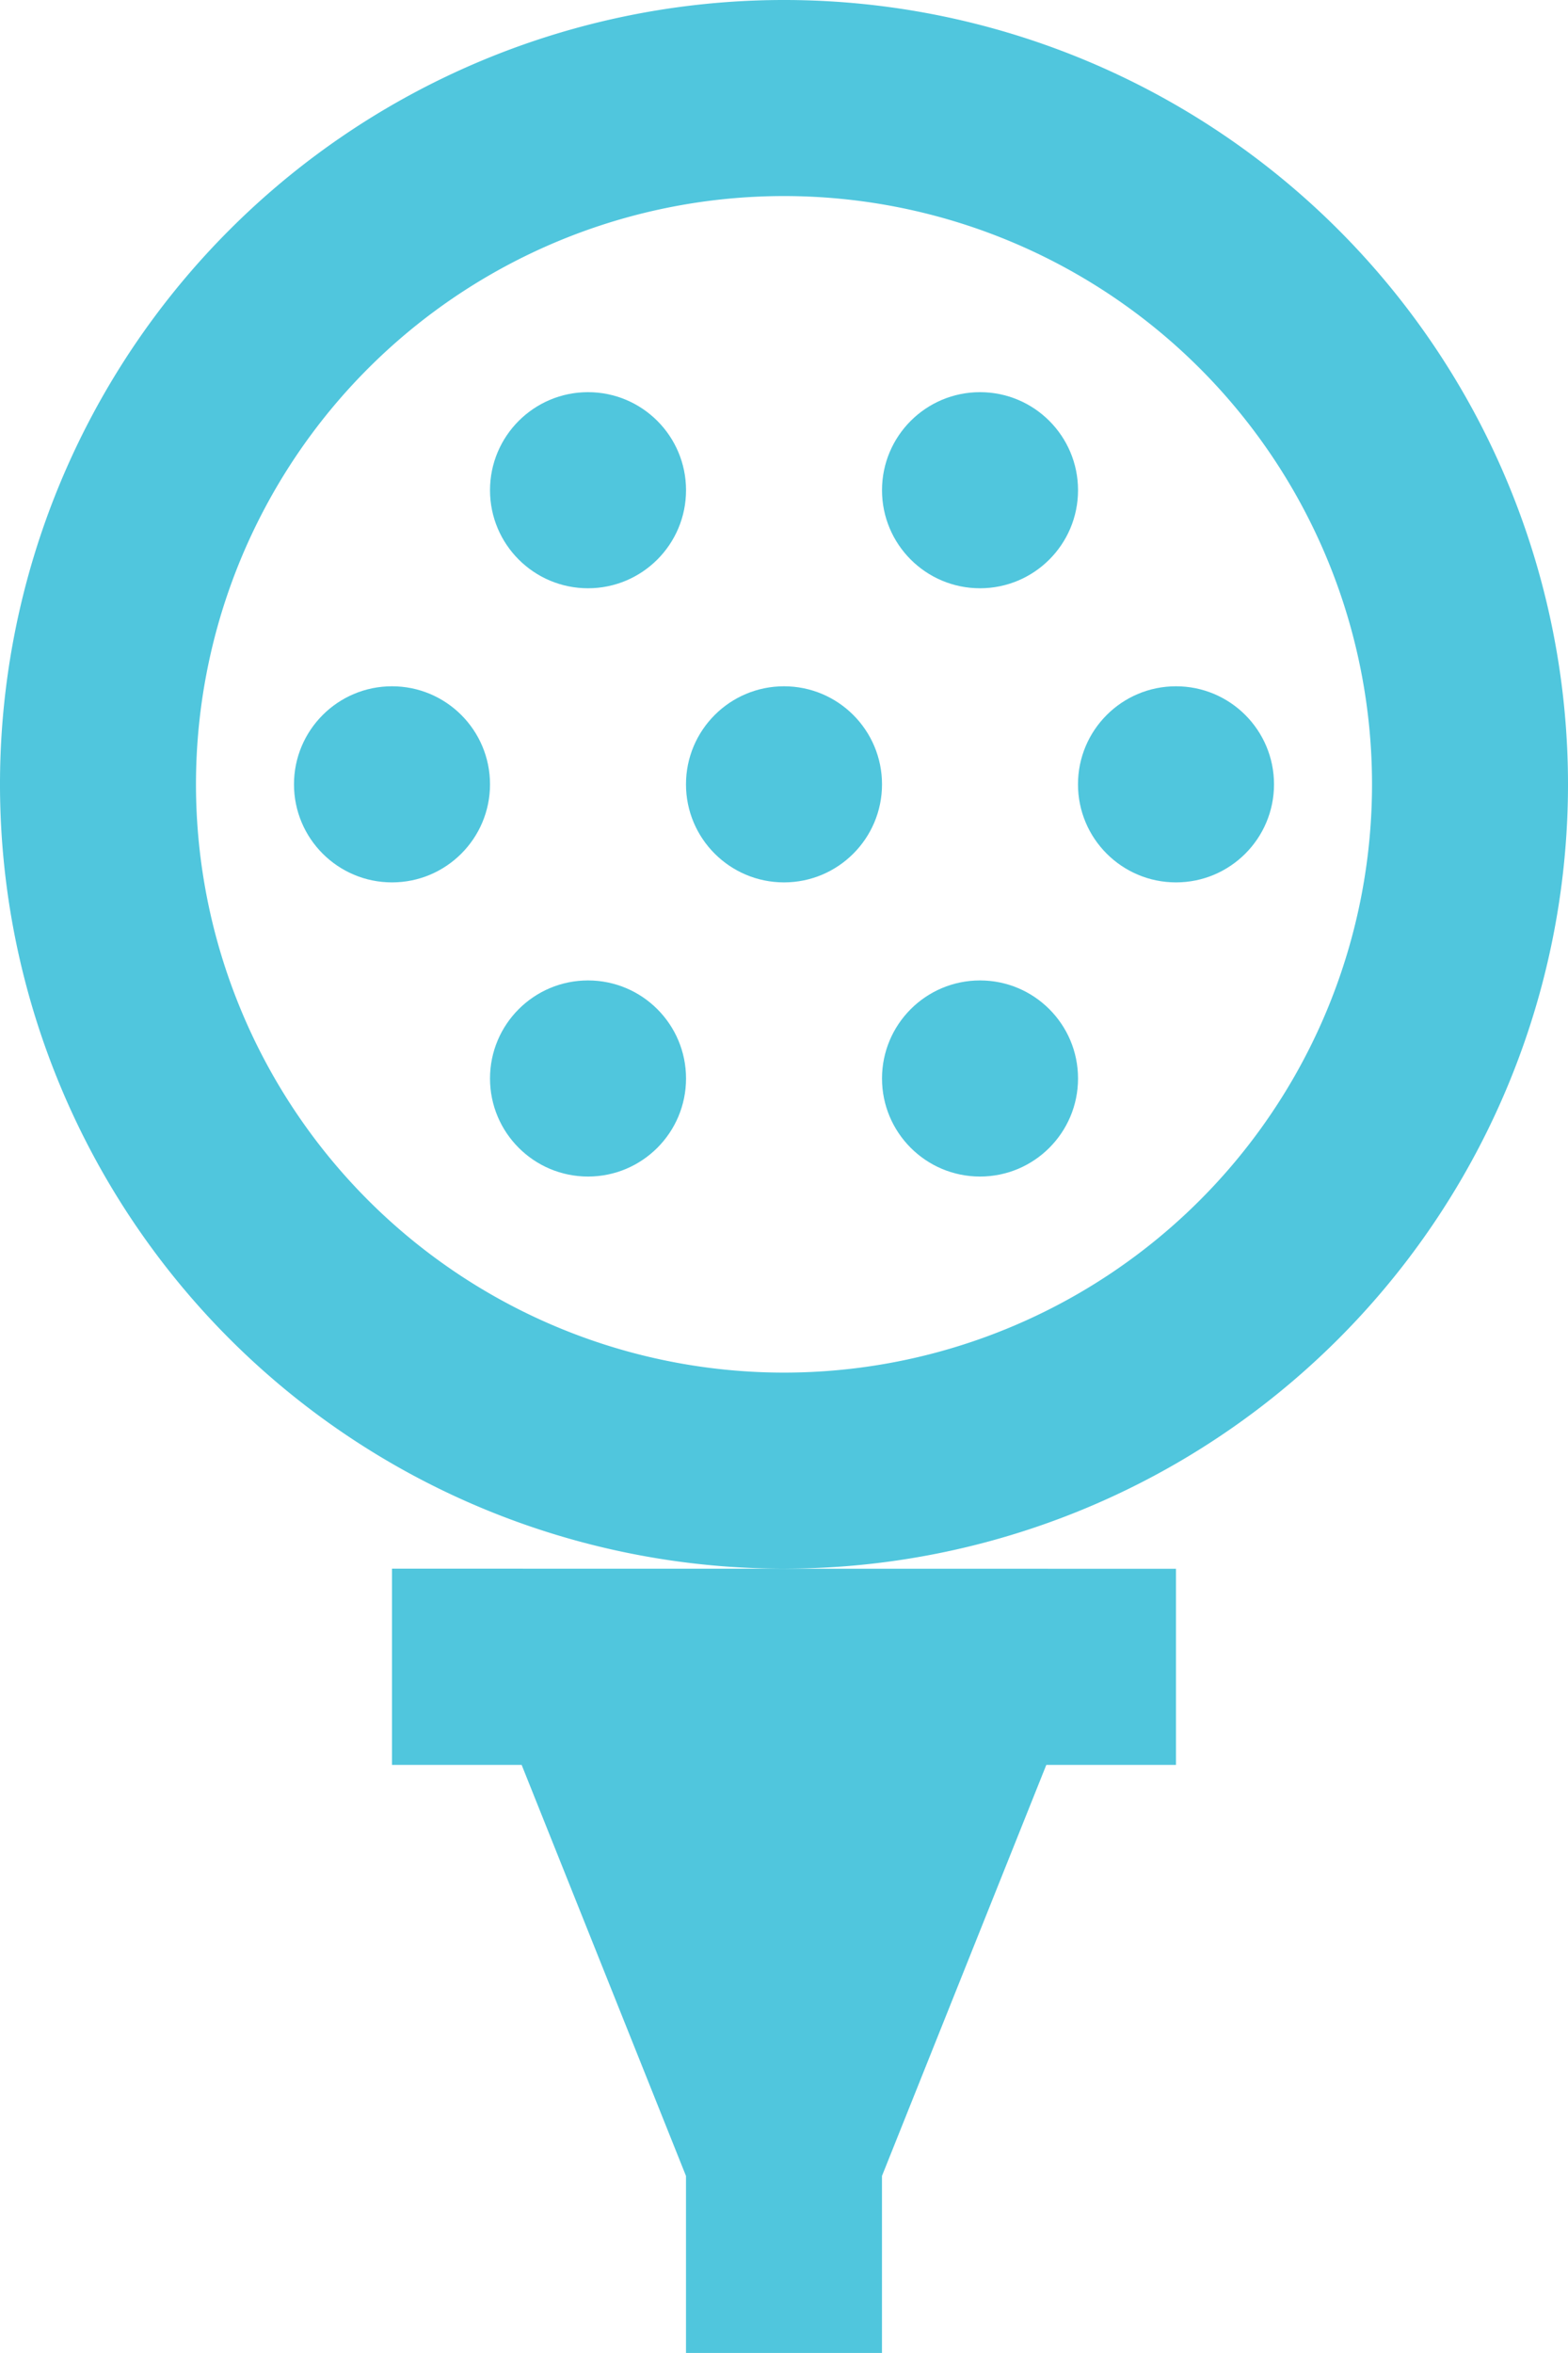
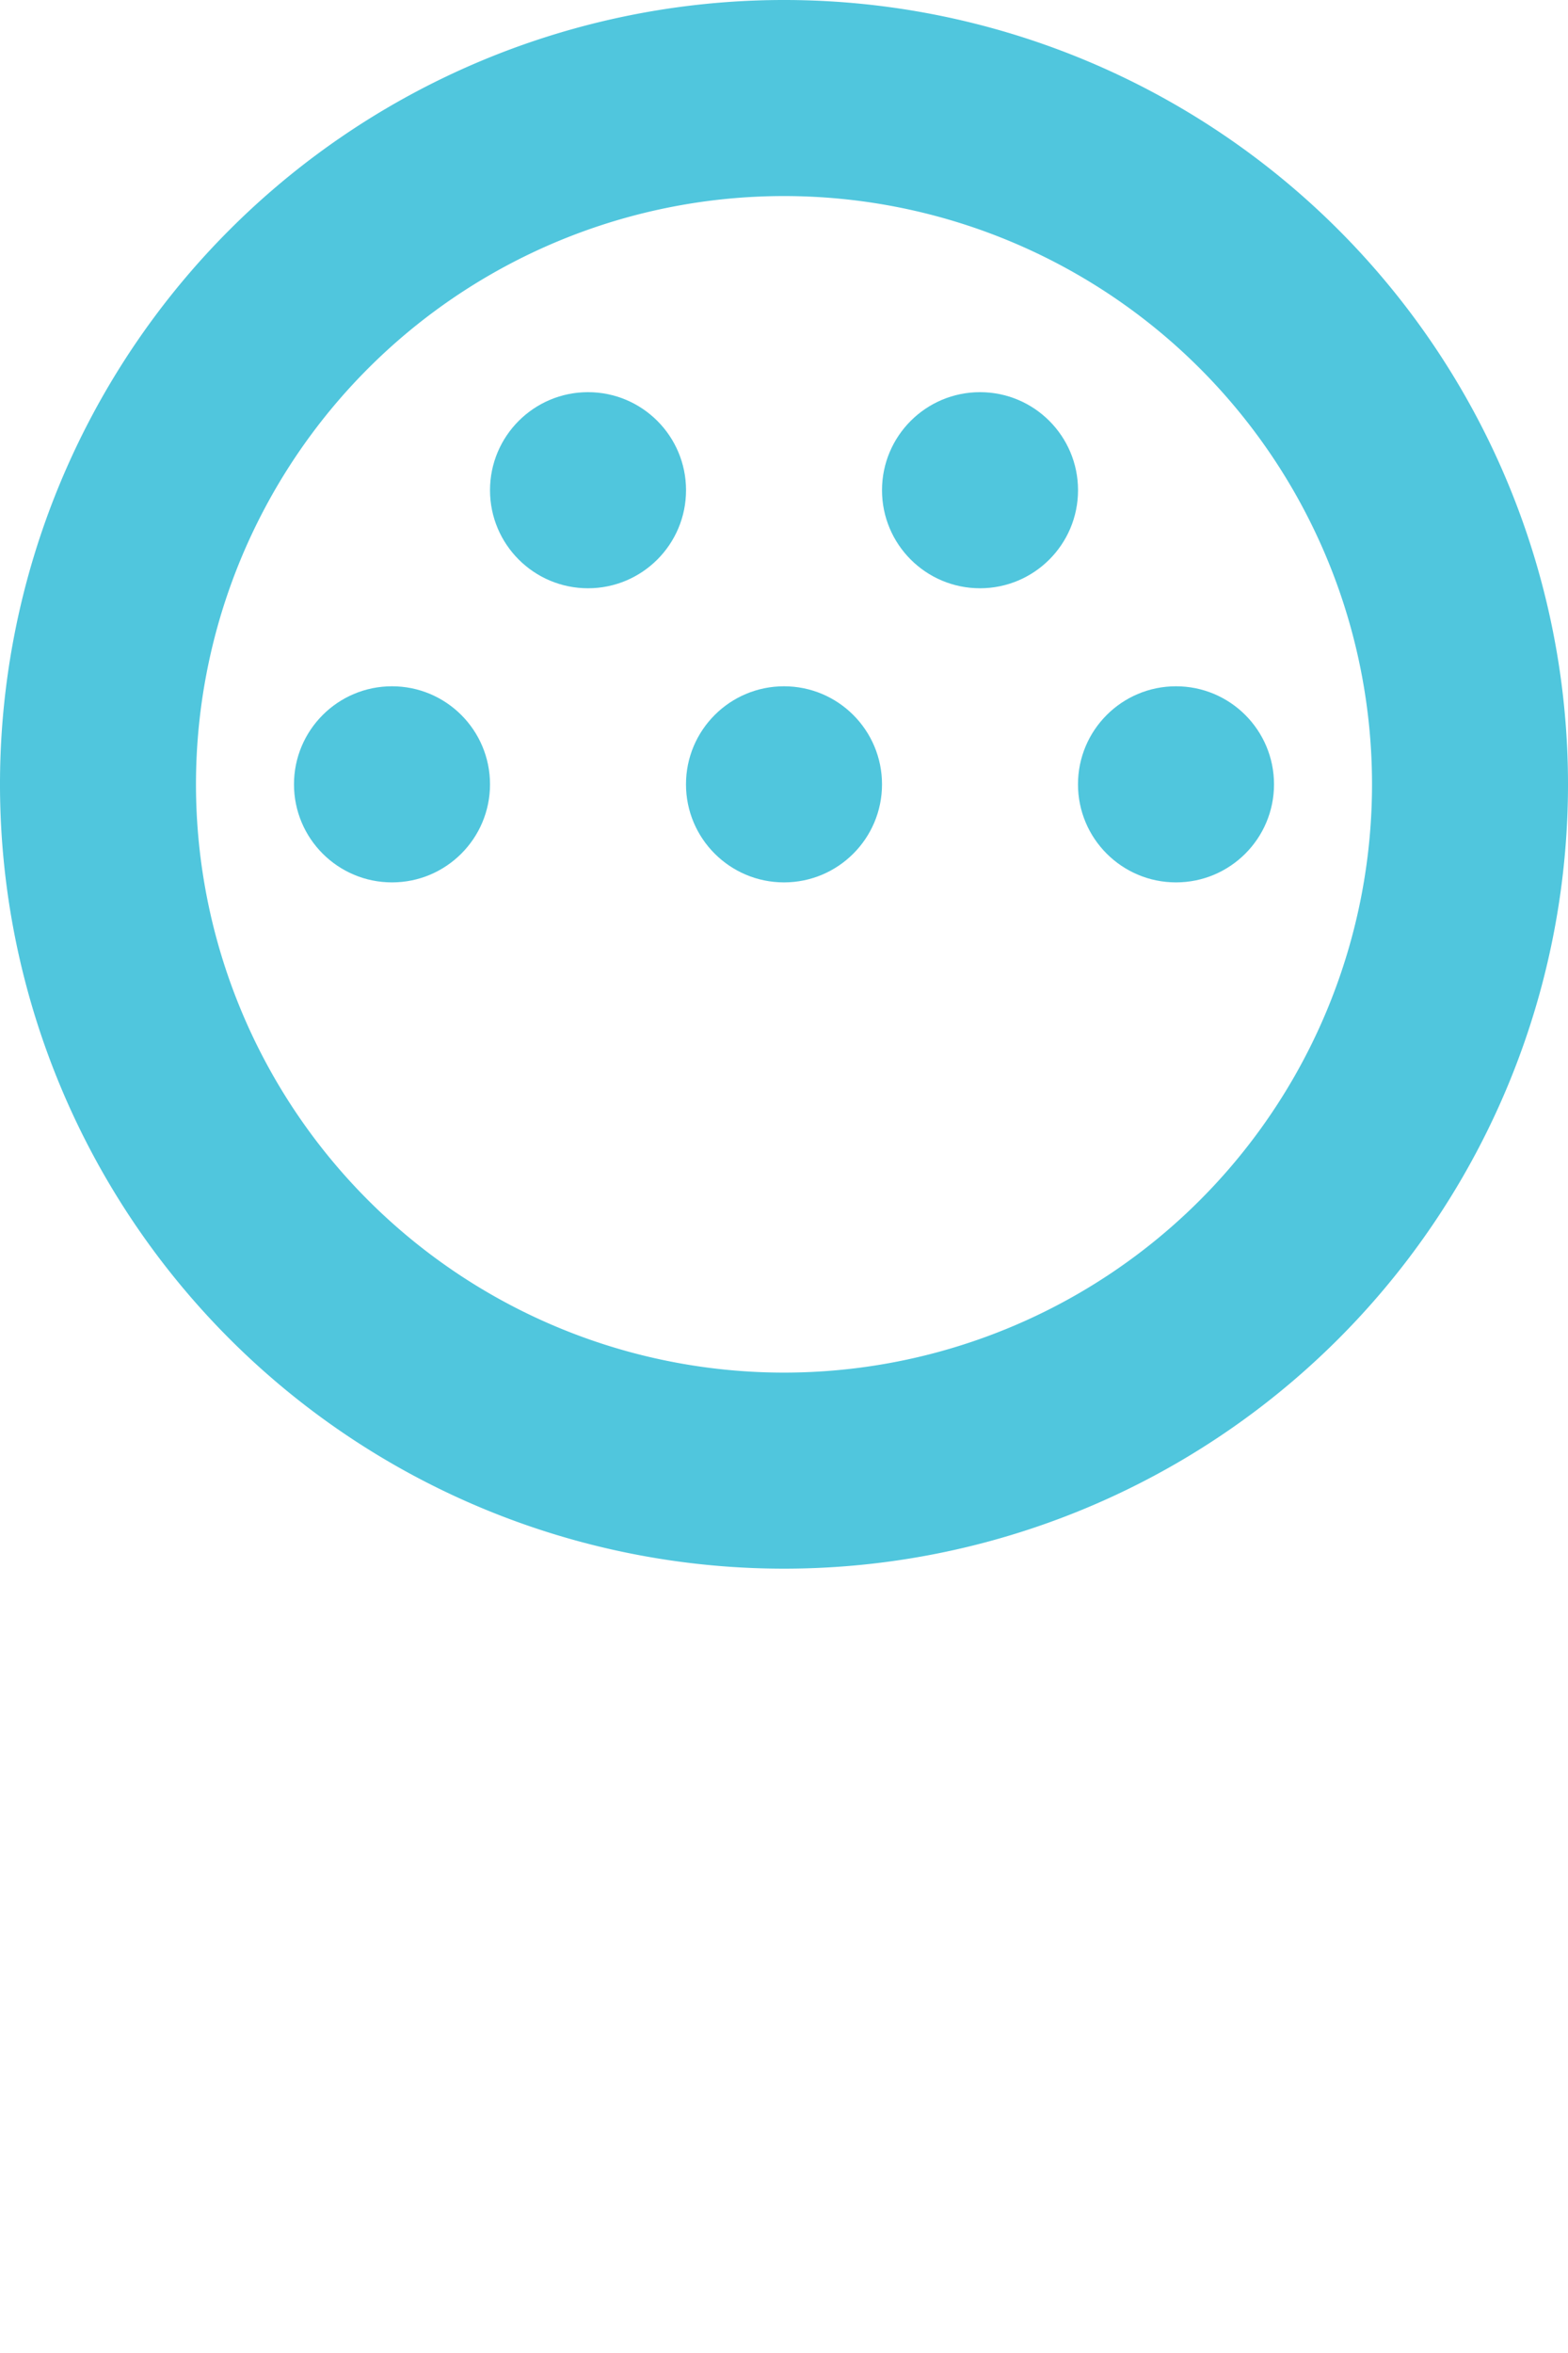
<svg xmlns="http://www.w3.org/2000/svg" width="38.108" height="57.162" viewBox="0 0 38.108 57.162">
  <g id="_02-golf_pin" data-name=" 02-golf pin" transform="translate(-85.333)">
-     <path id="Path_255" data-name="Path 255" d="M170.667,341.333V346.1h3.151l3.994,9.986v4.3h4.763v-4.3l3.994-9.986h3.151v-4.764Z" transform="translate(-75.807 -303.225)" fill="#50c6dd" />
    <path id="Path_256" data-name="Path 256" d="M123.441,19.054a19.054,19.054,0,1,0-19.054,19.054A19.054,19.054,0,0,0,123.441,19.054ZM104.387,33.345a14.291,14.291,0,1,1,14.291-14.291A14.291,14.291,0,0,1,104.387,33.345Z" fill="#50c6dd" />
-     <circle id="Ellipse_36" data-name="Ellipse 36" cx="2.382" cy="2.382" r="2.382" transform="translate(106.769 23.818)" fill="#50c6dd" />
-     <circle id="Ellipse_37" data-name="Ellipse 37" cx="2.382" cy="2.382" r="2.382" transform="translate(97.242 23.818)" fill="#50c6dd" />
    <circle id="Ellipse_38" data-name="Ellipse 38" cx="2.382" cy="2.382" r="2.382" transform="translate(106.769 9.527)" fill="#50c6dd" />
    <circle id="Ellipse_39" data-name="Ellipse 39" cx="2.382" cy="2.382" r="2.382" transform="translate(97.242 9.527)" fill="#50c6dd" />
    <circle id="Ellipse_40" data-name="Ellipse 40" cx="2.382" cy="2.382" r="2.382" transform="translate(102.005 16.672)" fill="#50c6dd" />
    <circle id="Ellipse_41" data-name="Ellipse 41" cx="2.382" cy="2.382" r="2.382" transform="translate(111.532 16.672)" fill="#50c6dd" />
    <circle id="Ellipse_42" data-name="Ellipse 42" cx="2.382" cy="2.382" r="2.382" transform="translate(92.478 16.672)" fill="#50c6dd" />
  </g>
</svg>